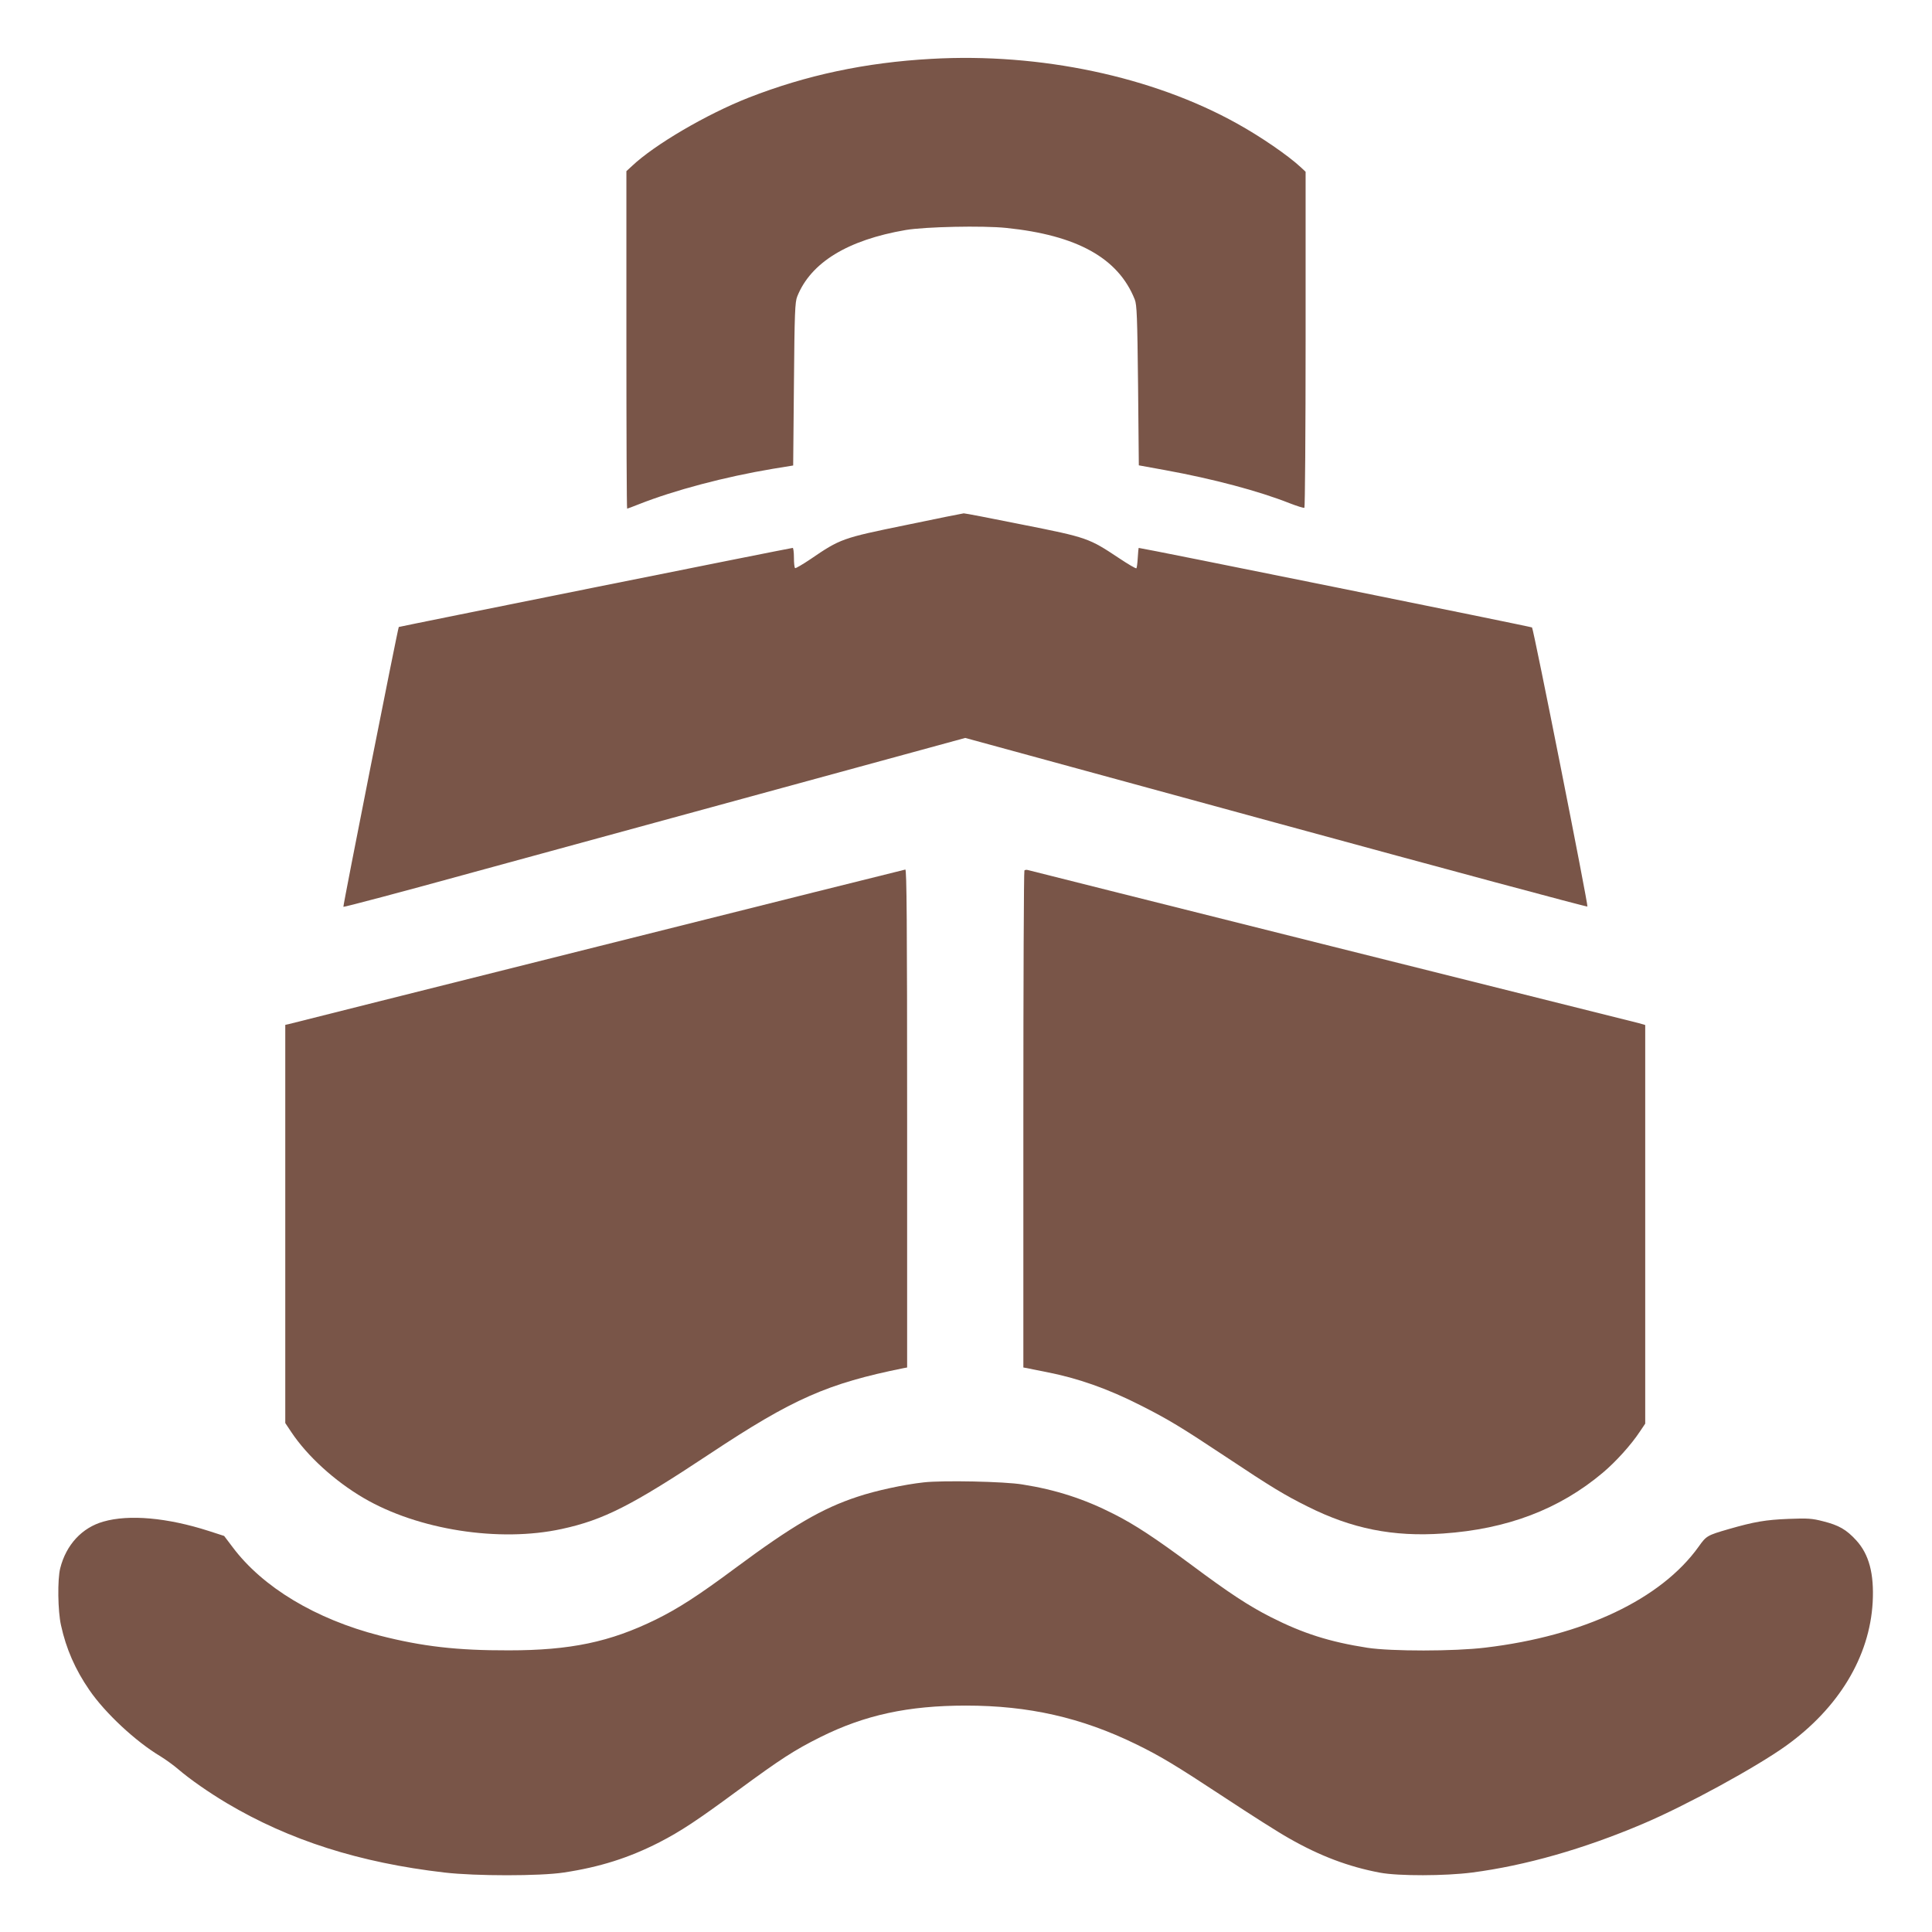
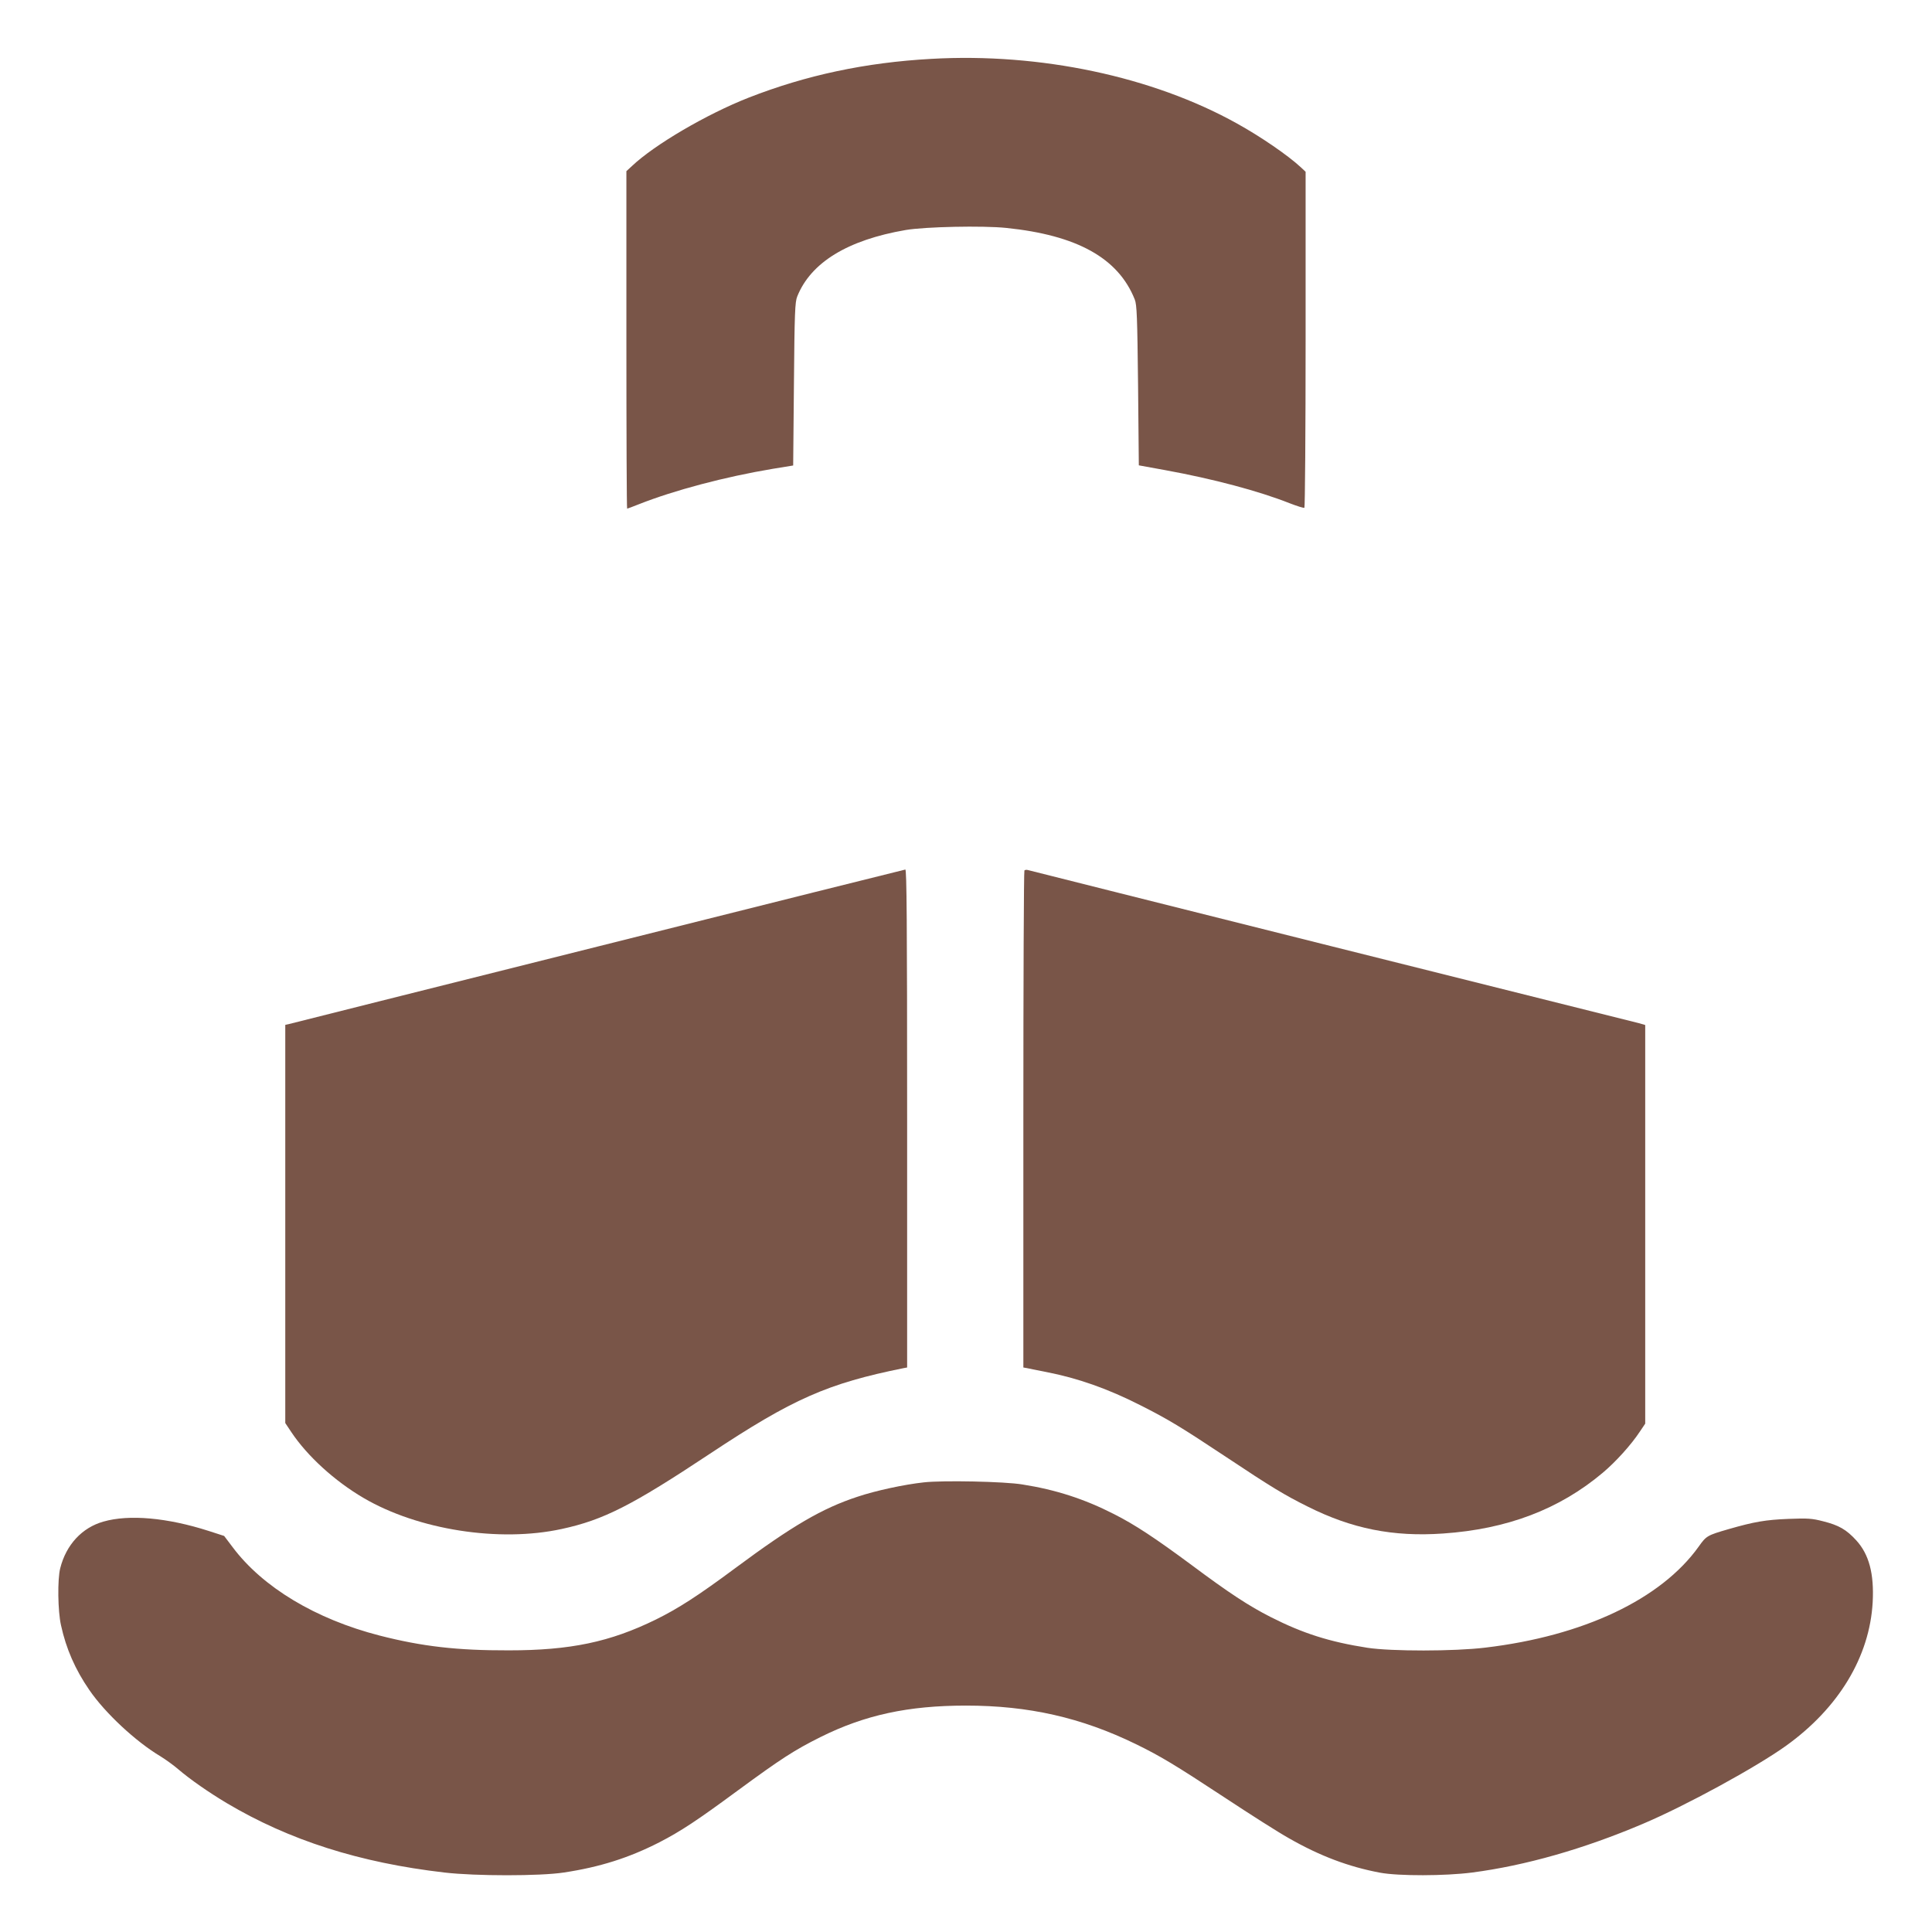
<svg xmlns="http://www.w3.org/2000/svg" version="1.0" width="1280pt" height="1280pt" viewBox="0 0 1280 1280" preserveAspectRatio="xMidYMid meet">
  <g transform="translate(0,1280) scale(0.1,-0.1)" fill="#795548" stroke="none">
    <path d="M6170 12410 c-436 -24 -829 -108 -1210 -257 -278 -109 -624 -312 -772 -452 l-38 -35 0 -1118 c0 -615 2 -1118 5 -1118 2 0 37 13 77 29 235 93 571 182 888 235 l135 22 5 540 c4 472 7 544 22 580 90 225 334 374 718 440 129 22 511 30 666 14 470 -48 743 -200 852 -474 14 -35 17 -113 22 -570 l5 -529 176 -32 c318 -58 618 -138 823 -219 49 -19 93 -33 98 -30 4 3 8 505 8 1116 l0 1110 -32 30 c-84 78 -264 202 -423 290 -559 311 -1304 469 -2025 428z" />
-     <path d="M6000 9321 c-420 -86 -432 -90 -631 -226 -52 -35 -97 -61 -101 -59 -5 3 -8 34 -8 70 0 35 -4 64 -8 64 -13 0 -2606 -521 -2610 -524 -6 -7 -371 -1850 -367 -1854 3 -3 389 99 857 228 469 128 1395 381 2058 562 l1205 329 2058 -562 c1132 -309 2061 -559 2064 -555 7 6 -356 1837 -367 1849 -4 5 -2585 527 -2606 527 -1 0 -4 -29 -6 -65 -2 -35 -6 -67 -9 -70 -4 -3 -55 27 -115 67 -200 133 -210 137 -639 222 -209 42 -384 76 -390 75 -5 0 -179 -35 -385 -78z" />
    <path d="M3960 6529 c-1114 -279 -2035 -511 -2047 -514 l-23 -5 0 -1319 0 -1319 40 -60 c106 -159 287 -324 478 -436 361 -212 900 -296 1313 -206 278 60 466 156 983 499 549 364 778 465 1284 567 l22 4 0 1650 c0 1314 -3 1650 -12 1649 -7 -1 -924 -230 -2038 -510z" />
    <path d="M6787 7033 c-4 -3 -7 -746 -7 -1649 l0 -1644 23 -4 c12 -3 70 -14 129 -26 211 -41 408 -111 623 -220 186 -94 267 -143 570 -344 299 -199 387 -252 538 -327 293 -147 566 -202 897 -179 425 29 770 160 1058 402 87 73 189 186 247 274 l35 52 0 1321 0 1320 -37 11 c-21 5 -938 235 -2038 510 -1100 276 -2007 503 -2016 506 -8 2 -18 1 -22 -3z" />
    <path d="M6121 2979 c-130 -14 -320 -55 -439 -95 -235 -77 -433 -193 -809 -472 -249 -185 -380 -269 -528 -342 -304 -149 -566 -204 -975 -204 -342 -1 -574 26 -855 98 -424 109 -775 320 -974 586 l-56 74 -102 33 c-274 88 -528 111 -698 62 -142 -40 -247 -154 -286 -309 -19 -74 -16 -284 5 -377 34 -157 95 -295 188 -430 105 -153 307 -341 471 -439 34 -21 87 -59 117 -85 82 -70 202 -153 322 -225 416 -247 881 -395 1443 -460 206 -24 632 -24 790 0 239 36 431 97 633 200 143 74 248 143 518 342 290 213 377 269 549 355 295 147 582 209 965 209 414 0 764 -79 1125 -255 164 -80 260 -138 590 -355 165 -109 355 -230 423 -268 206 -118 397 -190 605 -229 123 -23 432 -22 610 1 353 46 739 156 1130 322 286 121 752 376 949 517 350 251 555 591 575 952 10 189 -24 317 -109 410 -65 71 -115 100 -219 126 -73 19 -102 21 -229 16 -152 -6 -228 -19 -398 -68 -141 -41 -147 -44 -198 -116 -249 -348 -763 -592 -1414 -669 -206 -25 -622 -25 -780 -1 -251 39 -427 95 -640 203 -146 74 -277 160 -525 345 -239 177 -376 268 -515 338 -196 100 -384 161 -606 196 -119 20 -528 28 -653 14z" />
  </g>
</svg>